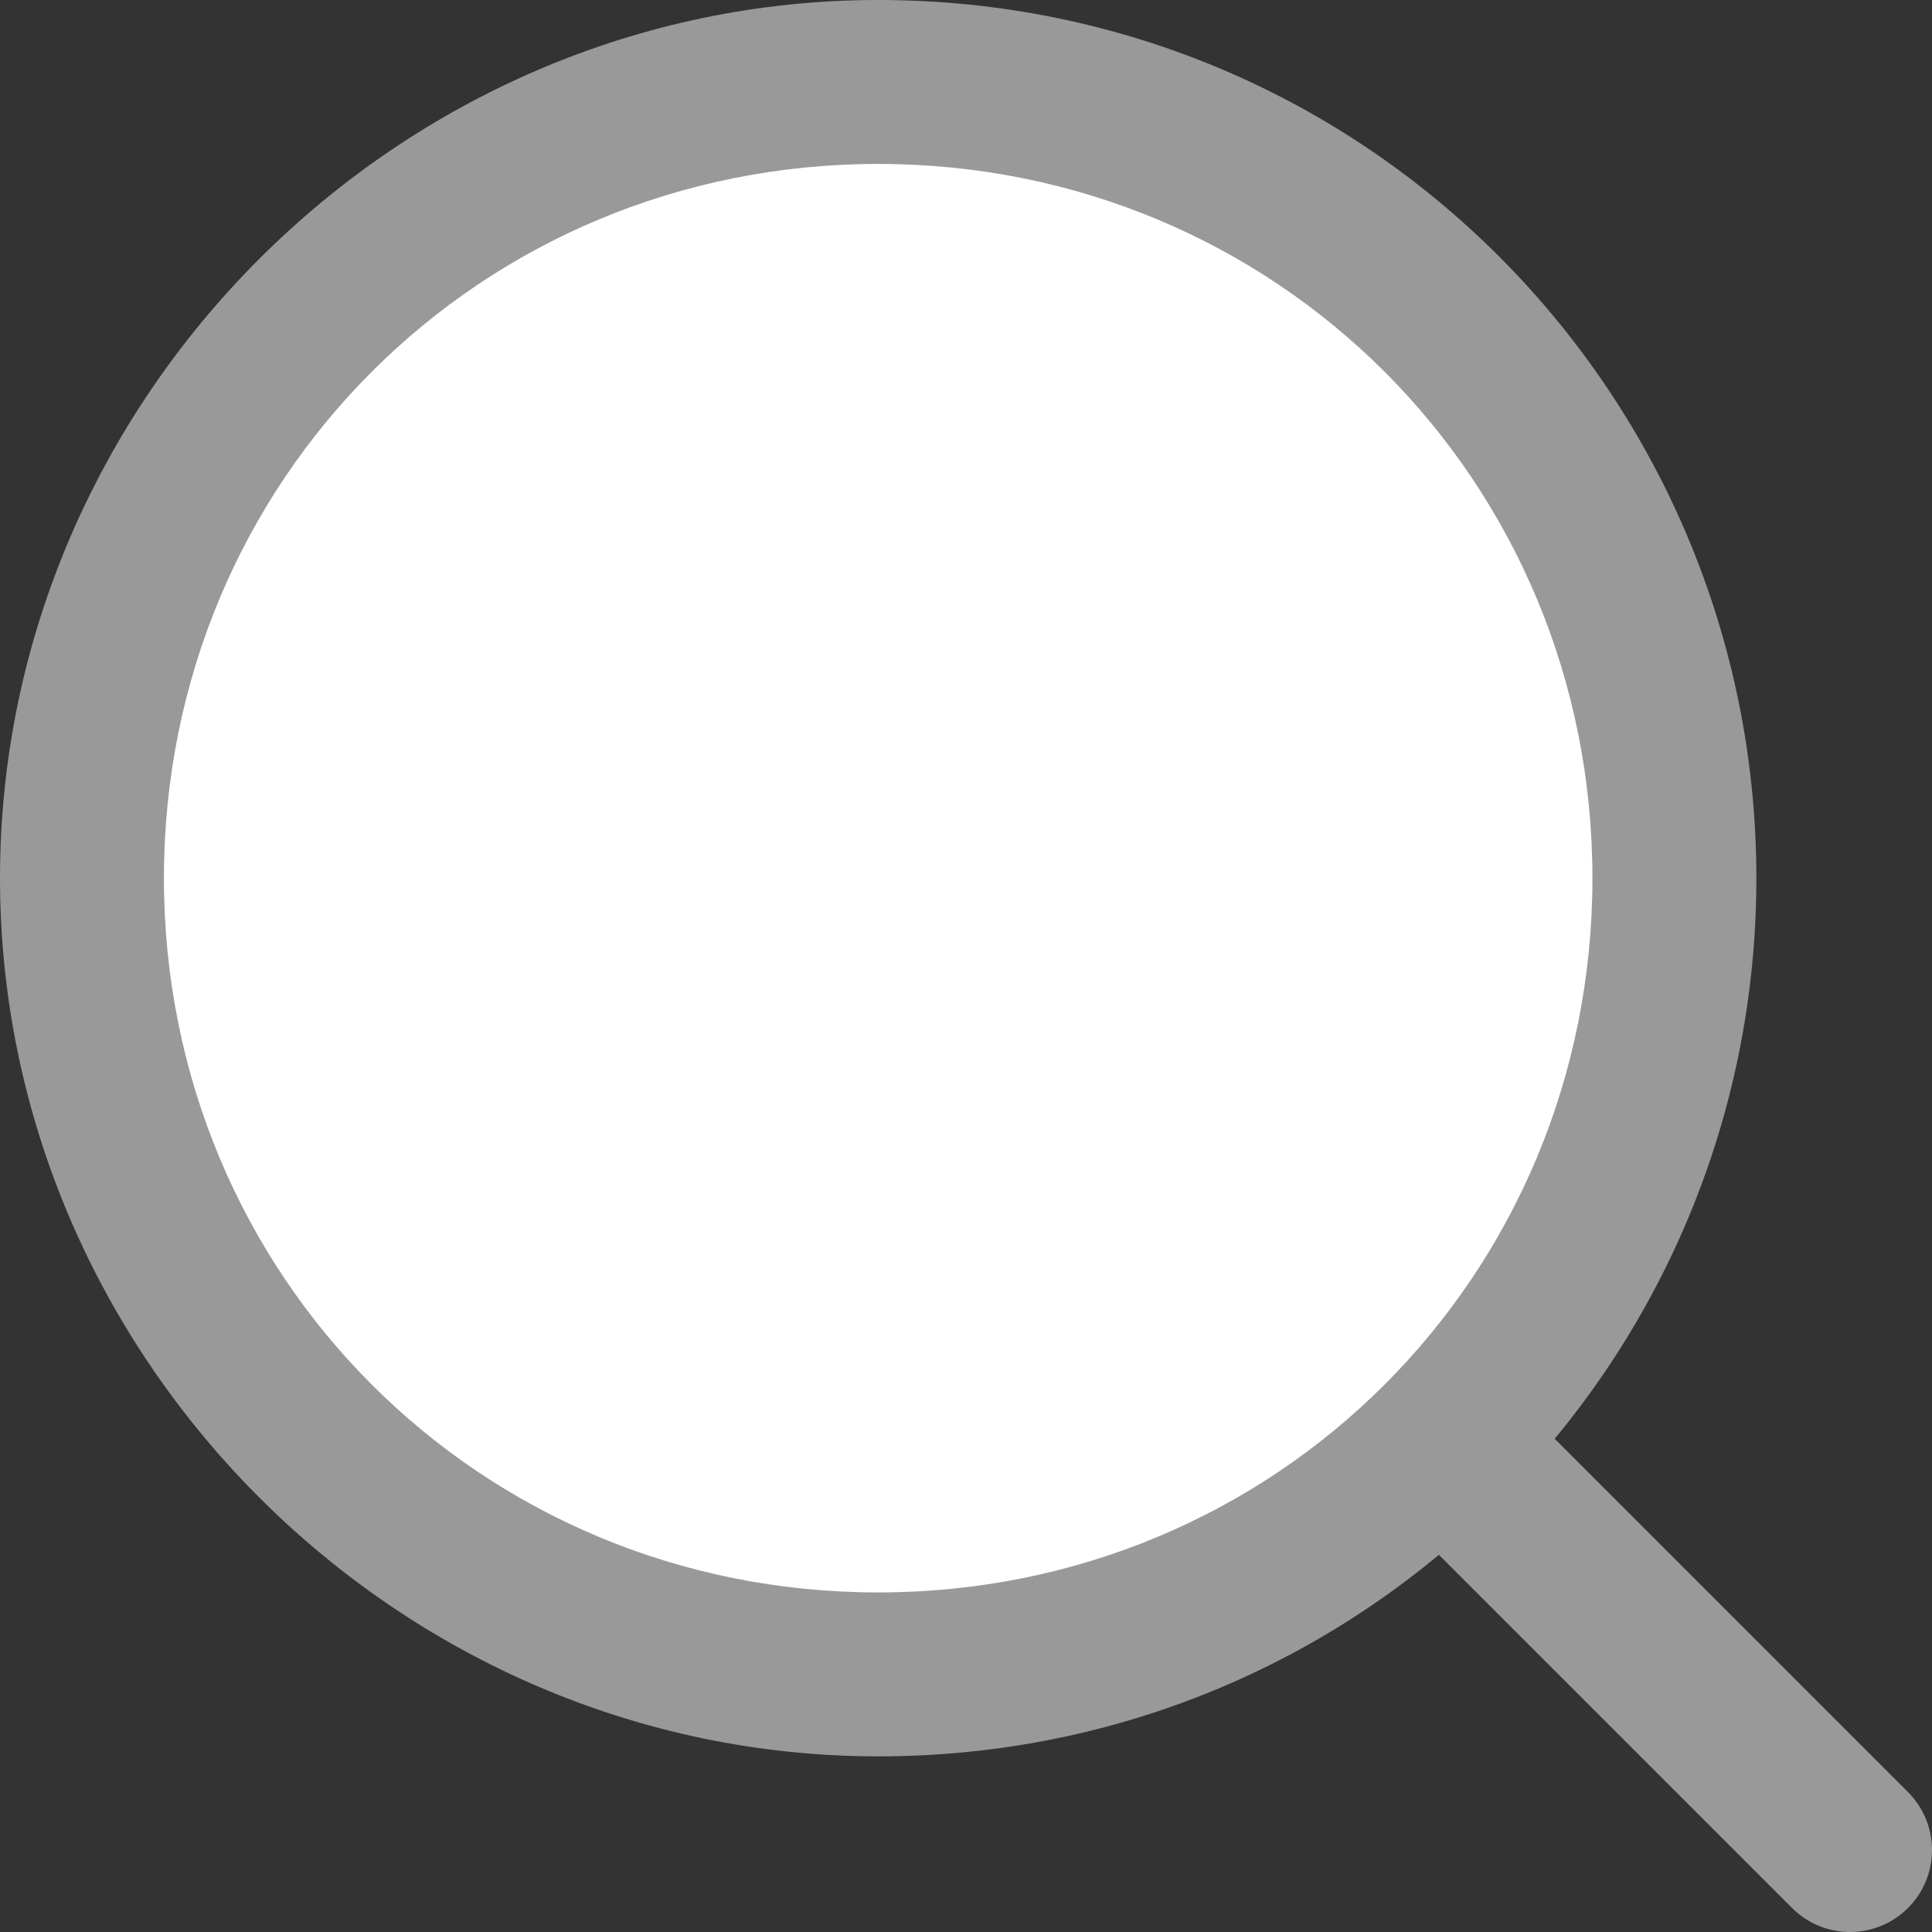
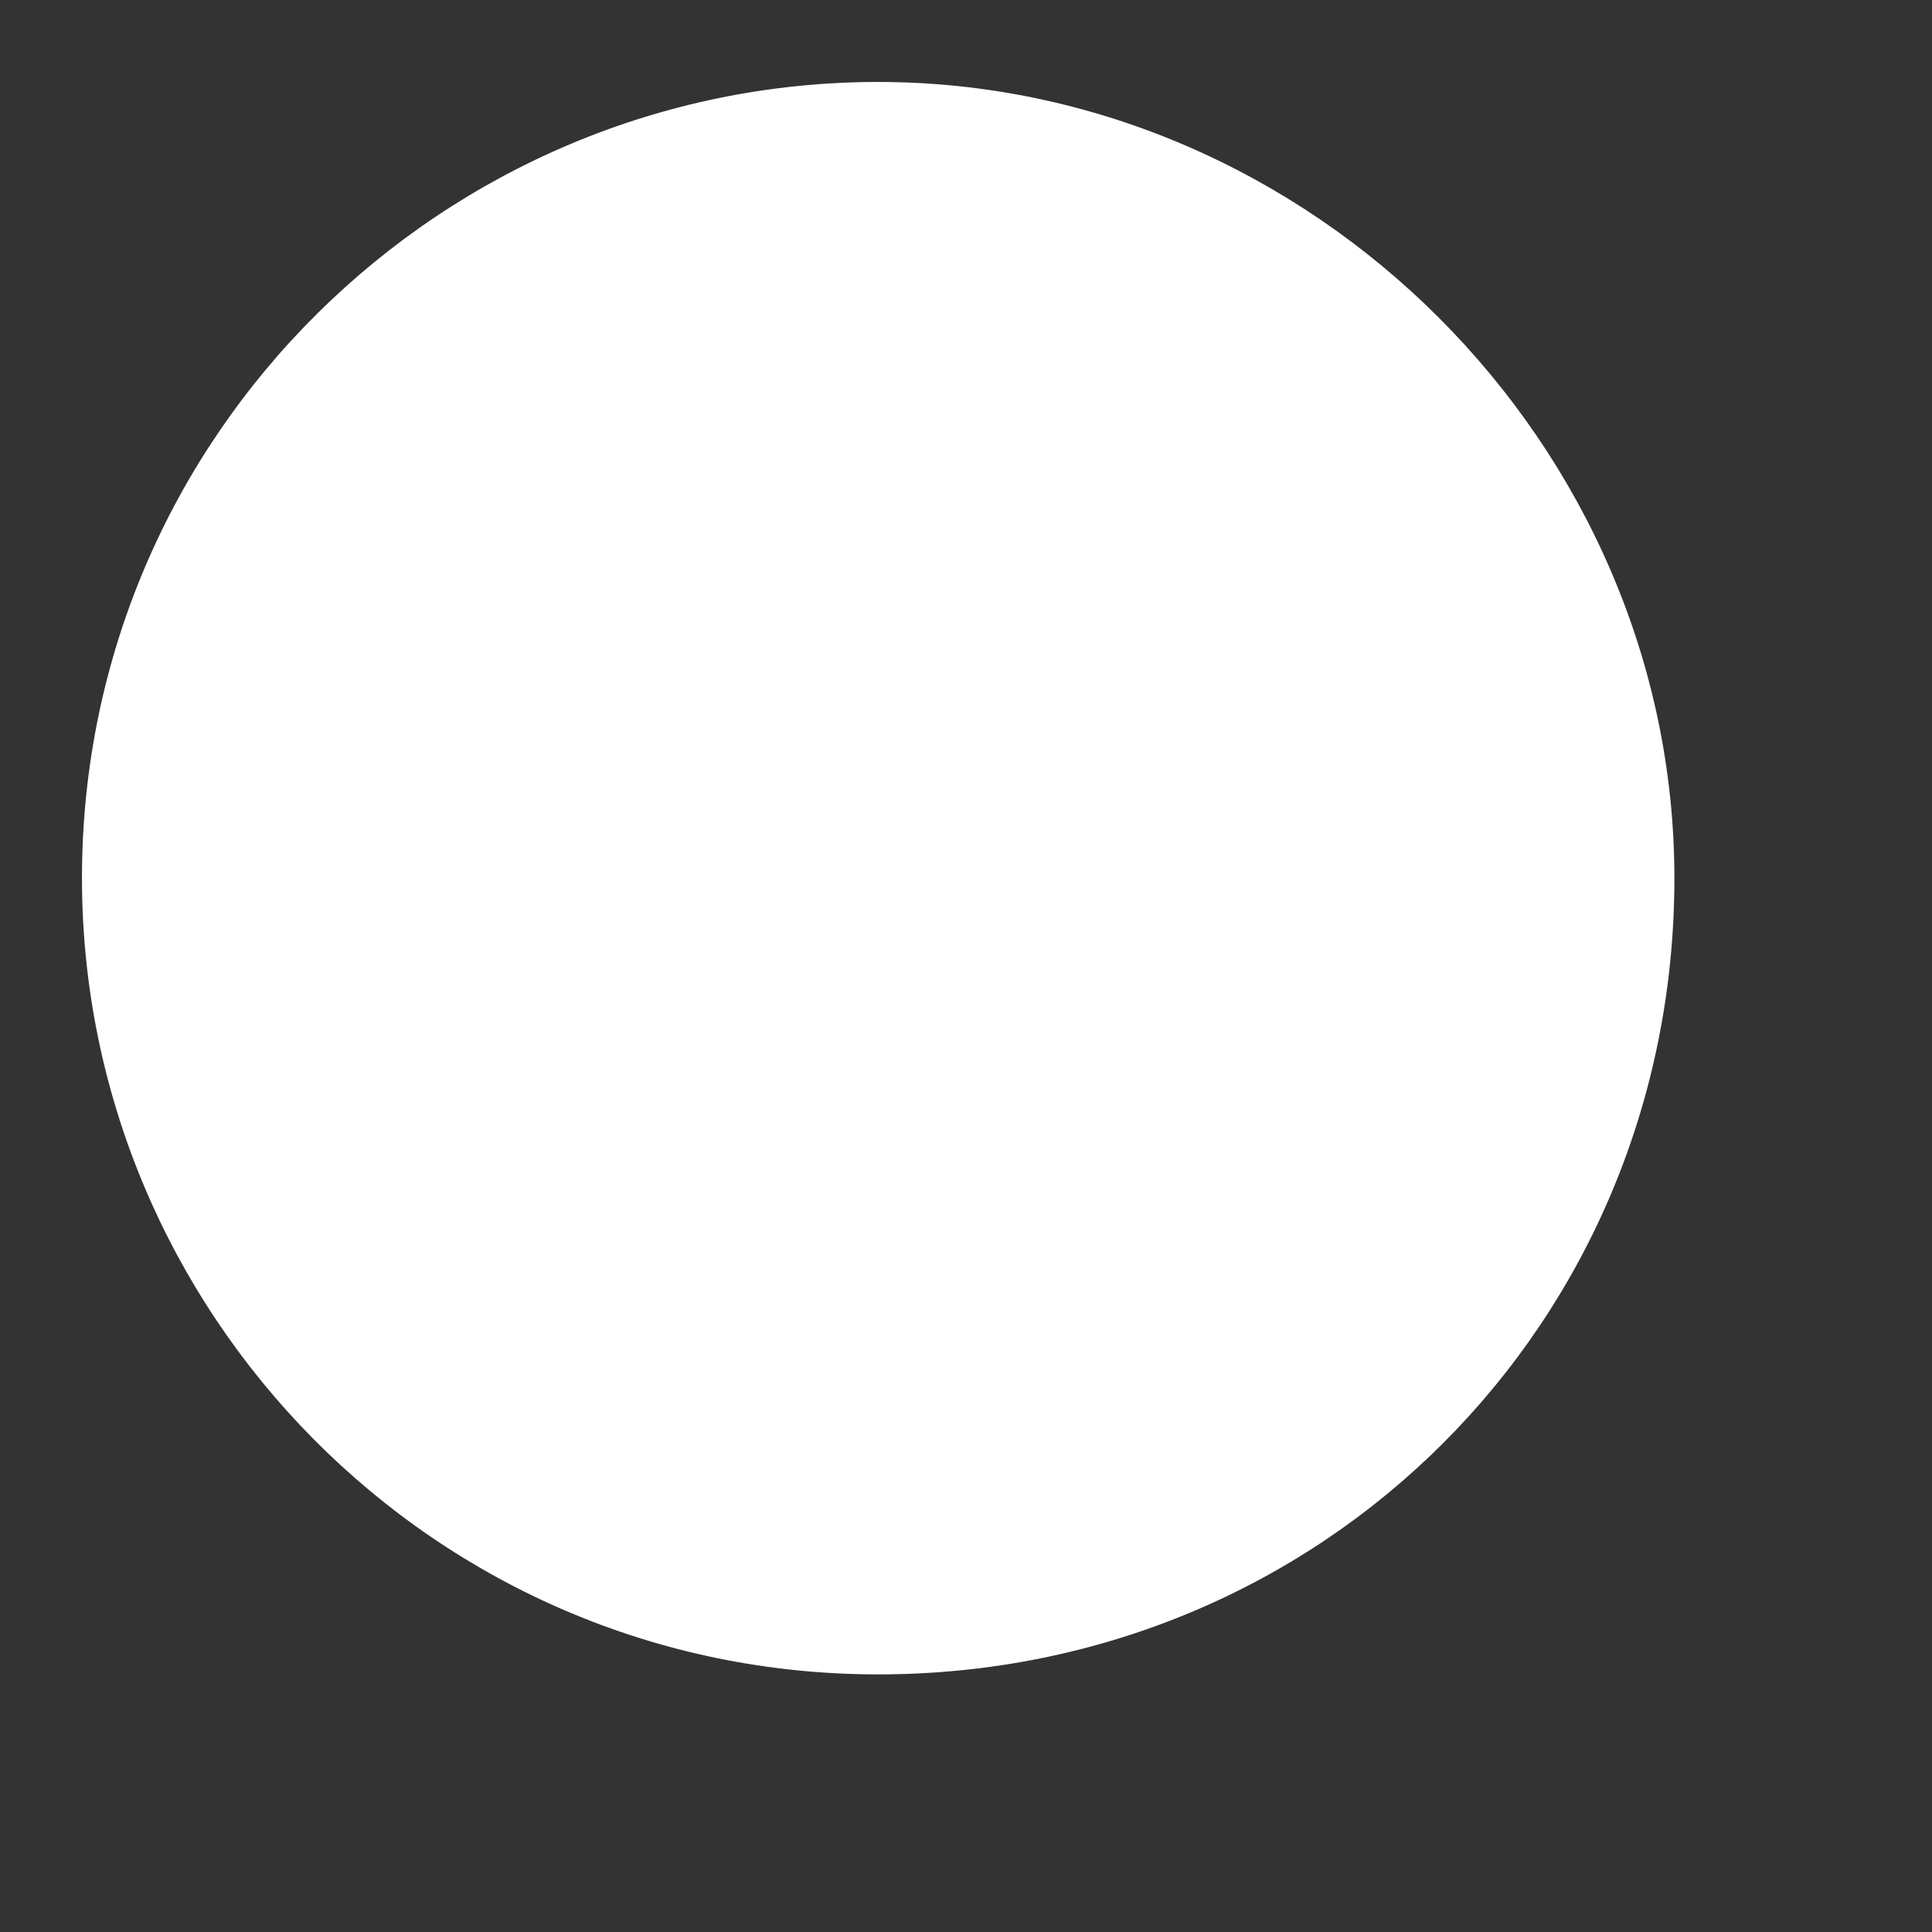
<svg xmlns="http://www.w3.org/2000/svg" version="1.1" id="レイヤー_1" x="0px" y="0px" viewBox="0 0 16.5 16.5" style="enable-background:new 0 0 16.5 16.5;" xml:space="preserve">
  <rect x="0" y="0" width="16.5" height="16.5" fill="#333333" stroke="none" />
  <style type="text/css">
	.st0{fill:#FFFFFF;stroke:#999999;stroke-width:1.4;stroke-linecap:round;stroke-linejoin:round;stroke-miterlimit:10;}
	.st1{fill:#FFFFFF;}
	.st2{fill:#999999;}
</style>
  <g>
-     <line class="st0" x1="6.8" y1="6.8" x2="15.8" y2="15.8" />
    <g>
      <path class="st1" d="M7.5,14.3c-3.8,0-6.8-3.1-6.8-6.8c0-3.8,3.1-6.8,6.8-6.8s6.8,3.1,6.8,6.8C14.3,11.3,11.3,14.3,7.5,14.3z" />
-       <path class="st2" d="M7.5,1.4c3.4,0,6.1,2.7,6.1,6.1s-2.7,6.1-6.1,6.1s-6.1-2.7-6.1-6.1S4.1,1.4,7.5,1.4 M7.5,0C3.4,0,0,3.4,0,7.5    S3.4,15,7.5,15c4.2,0,7.5-3.4,7.5-7.5S11.7,0,7.5,0L7.5,0z" />
    </g>
  </g>
</svg>